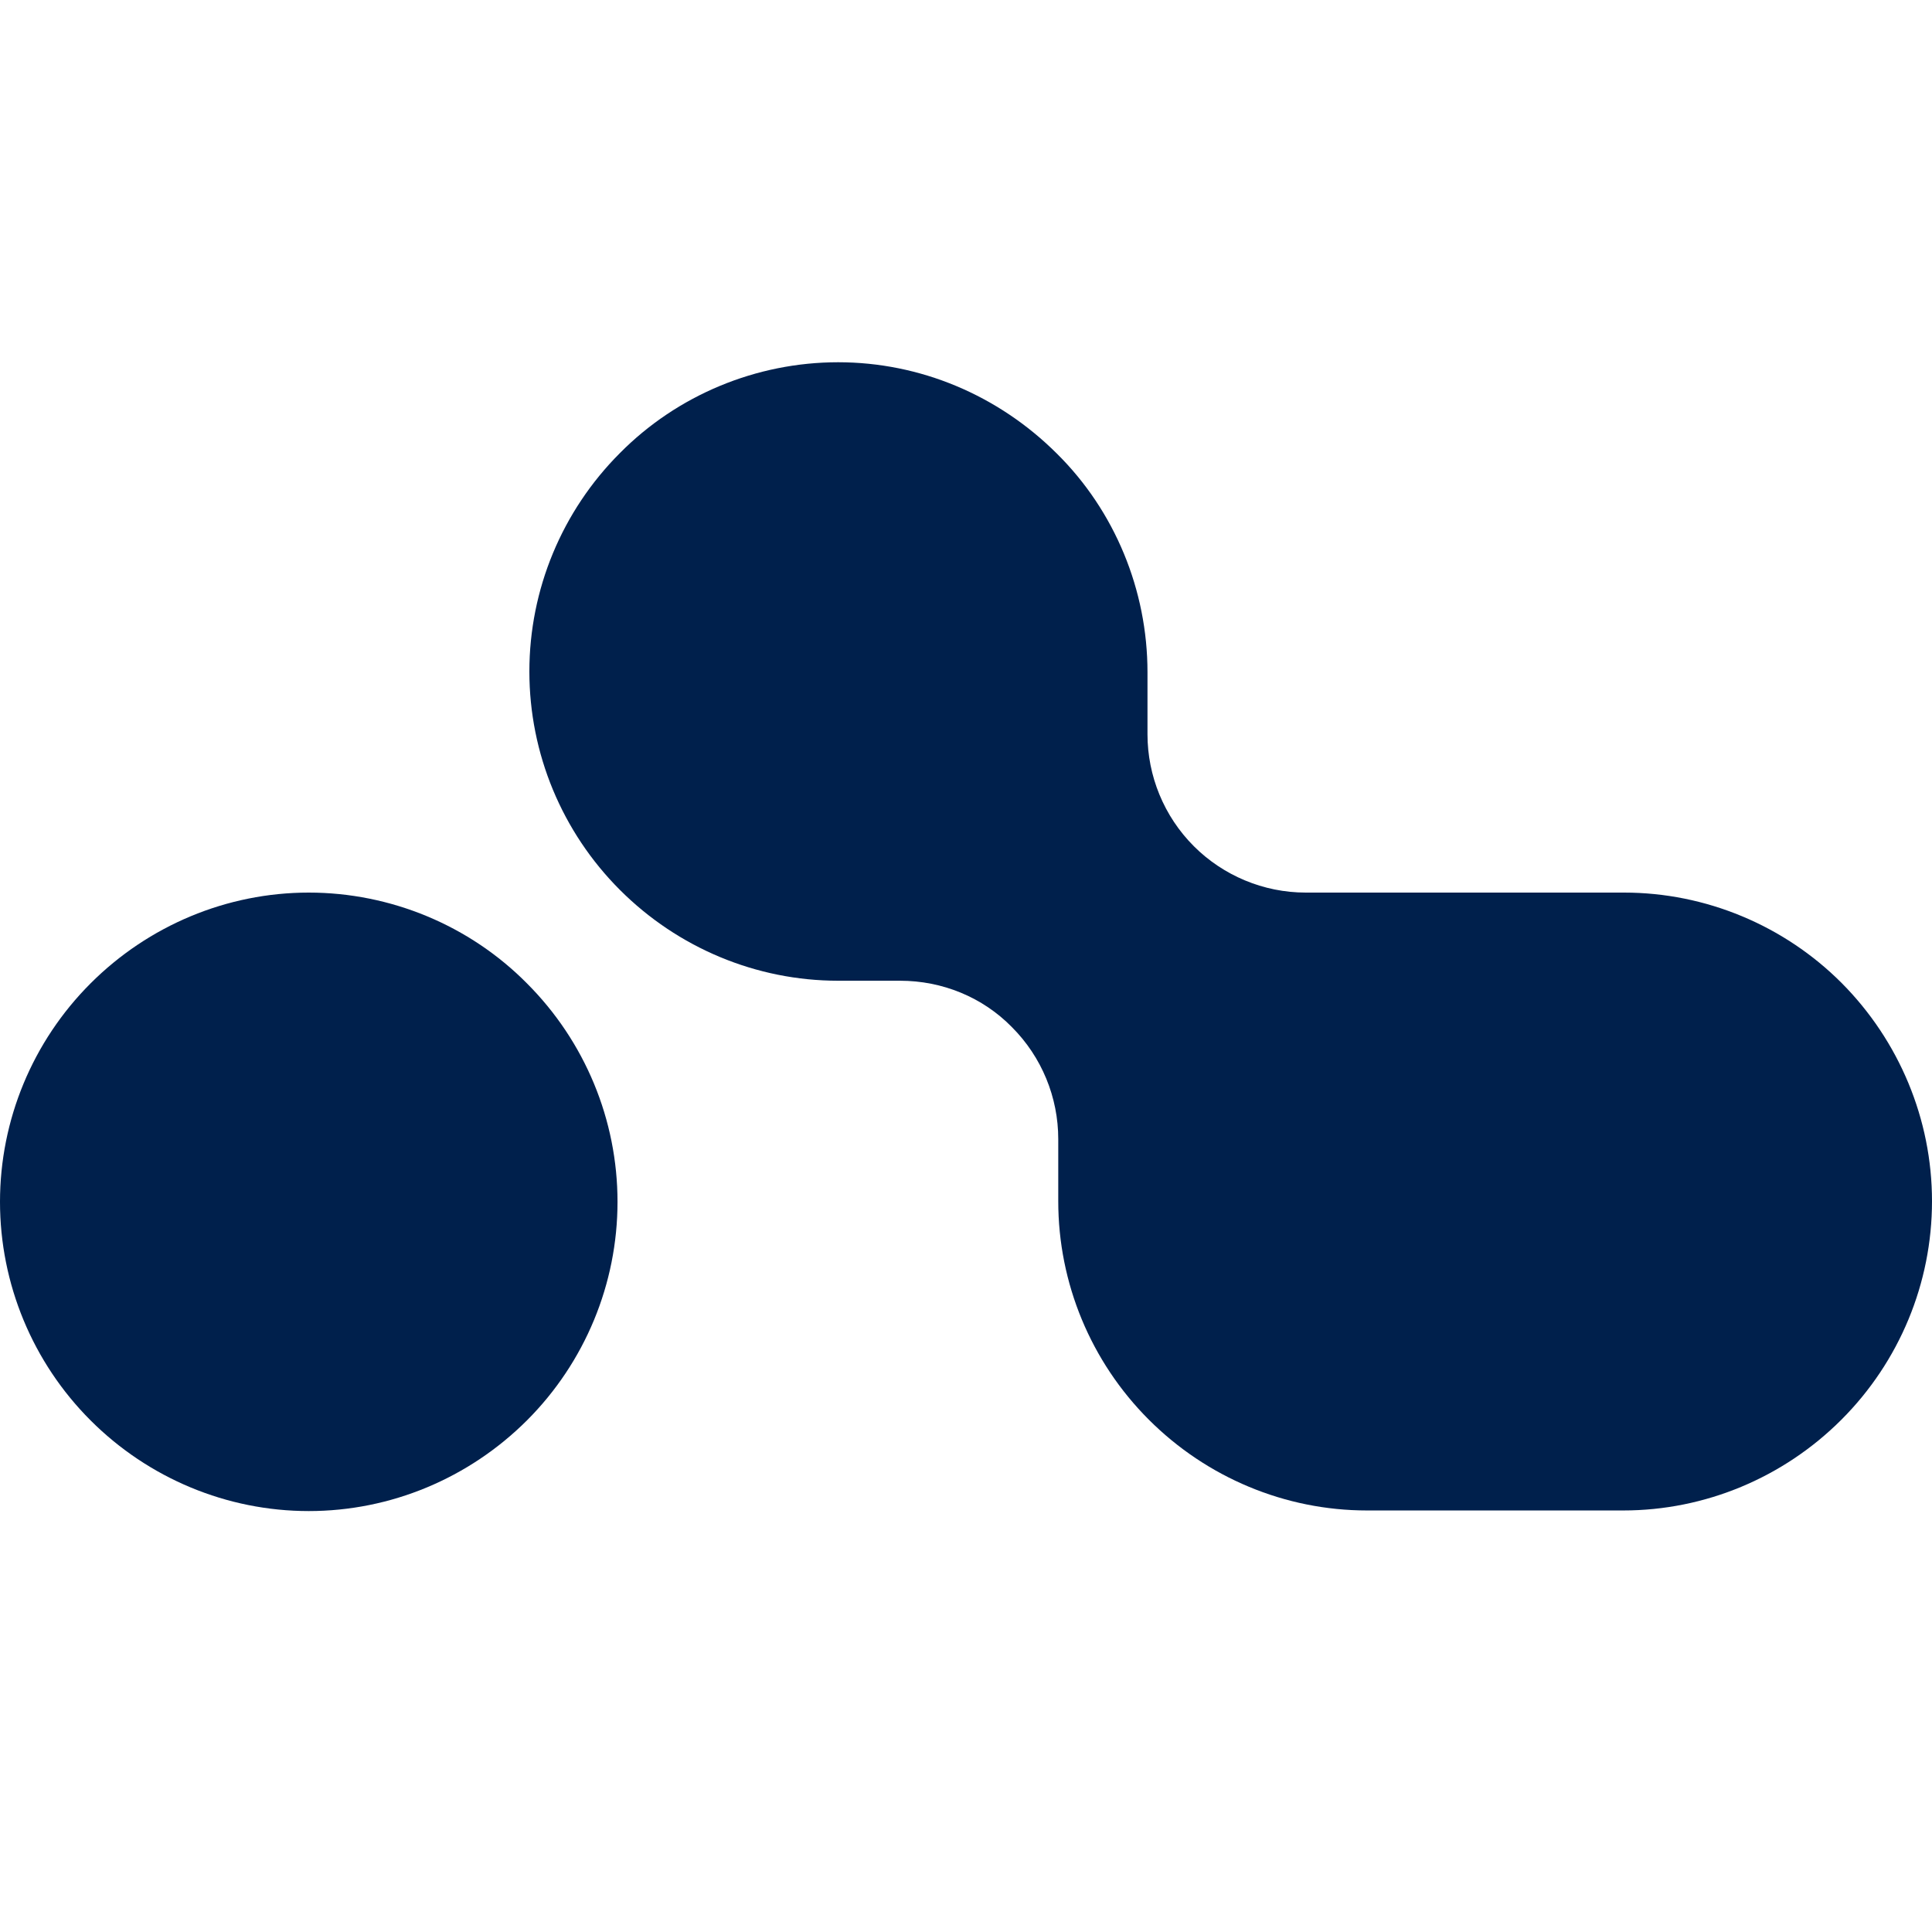
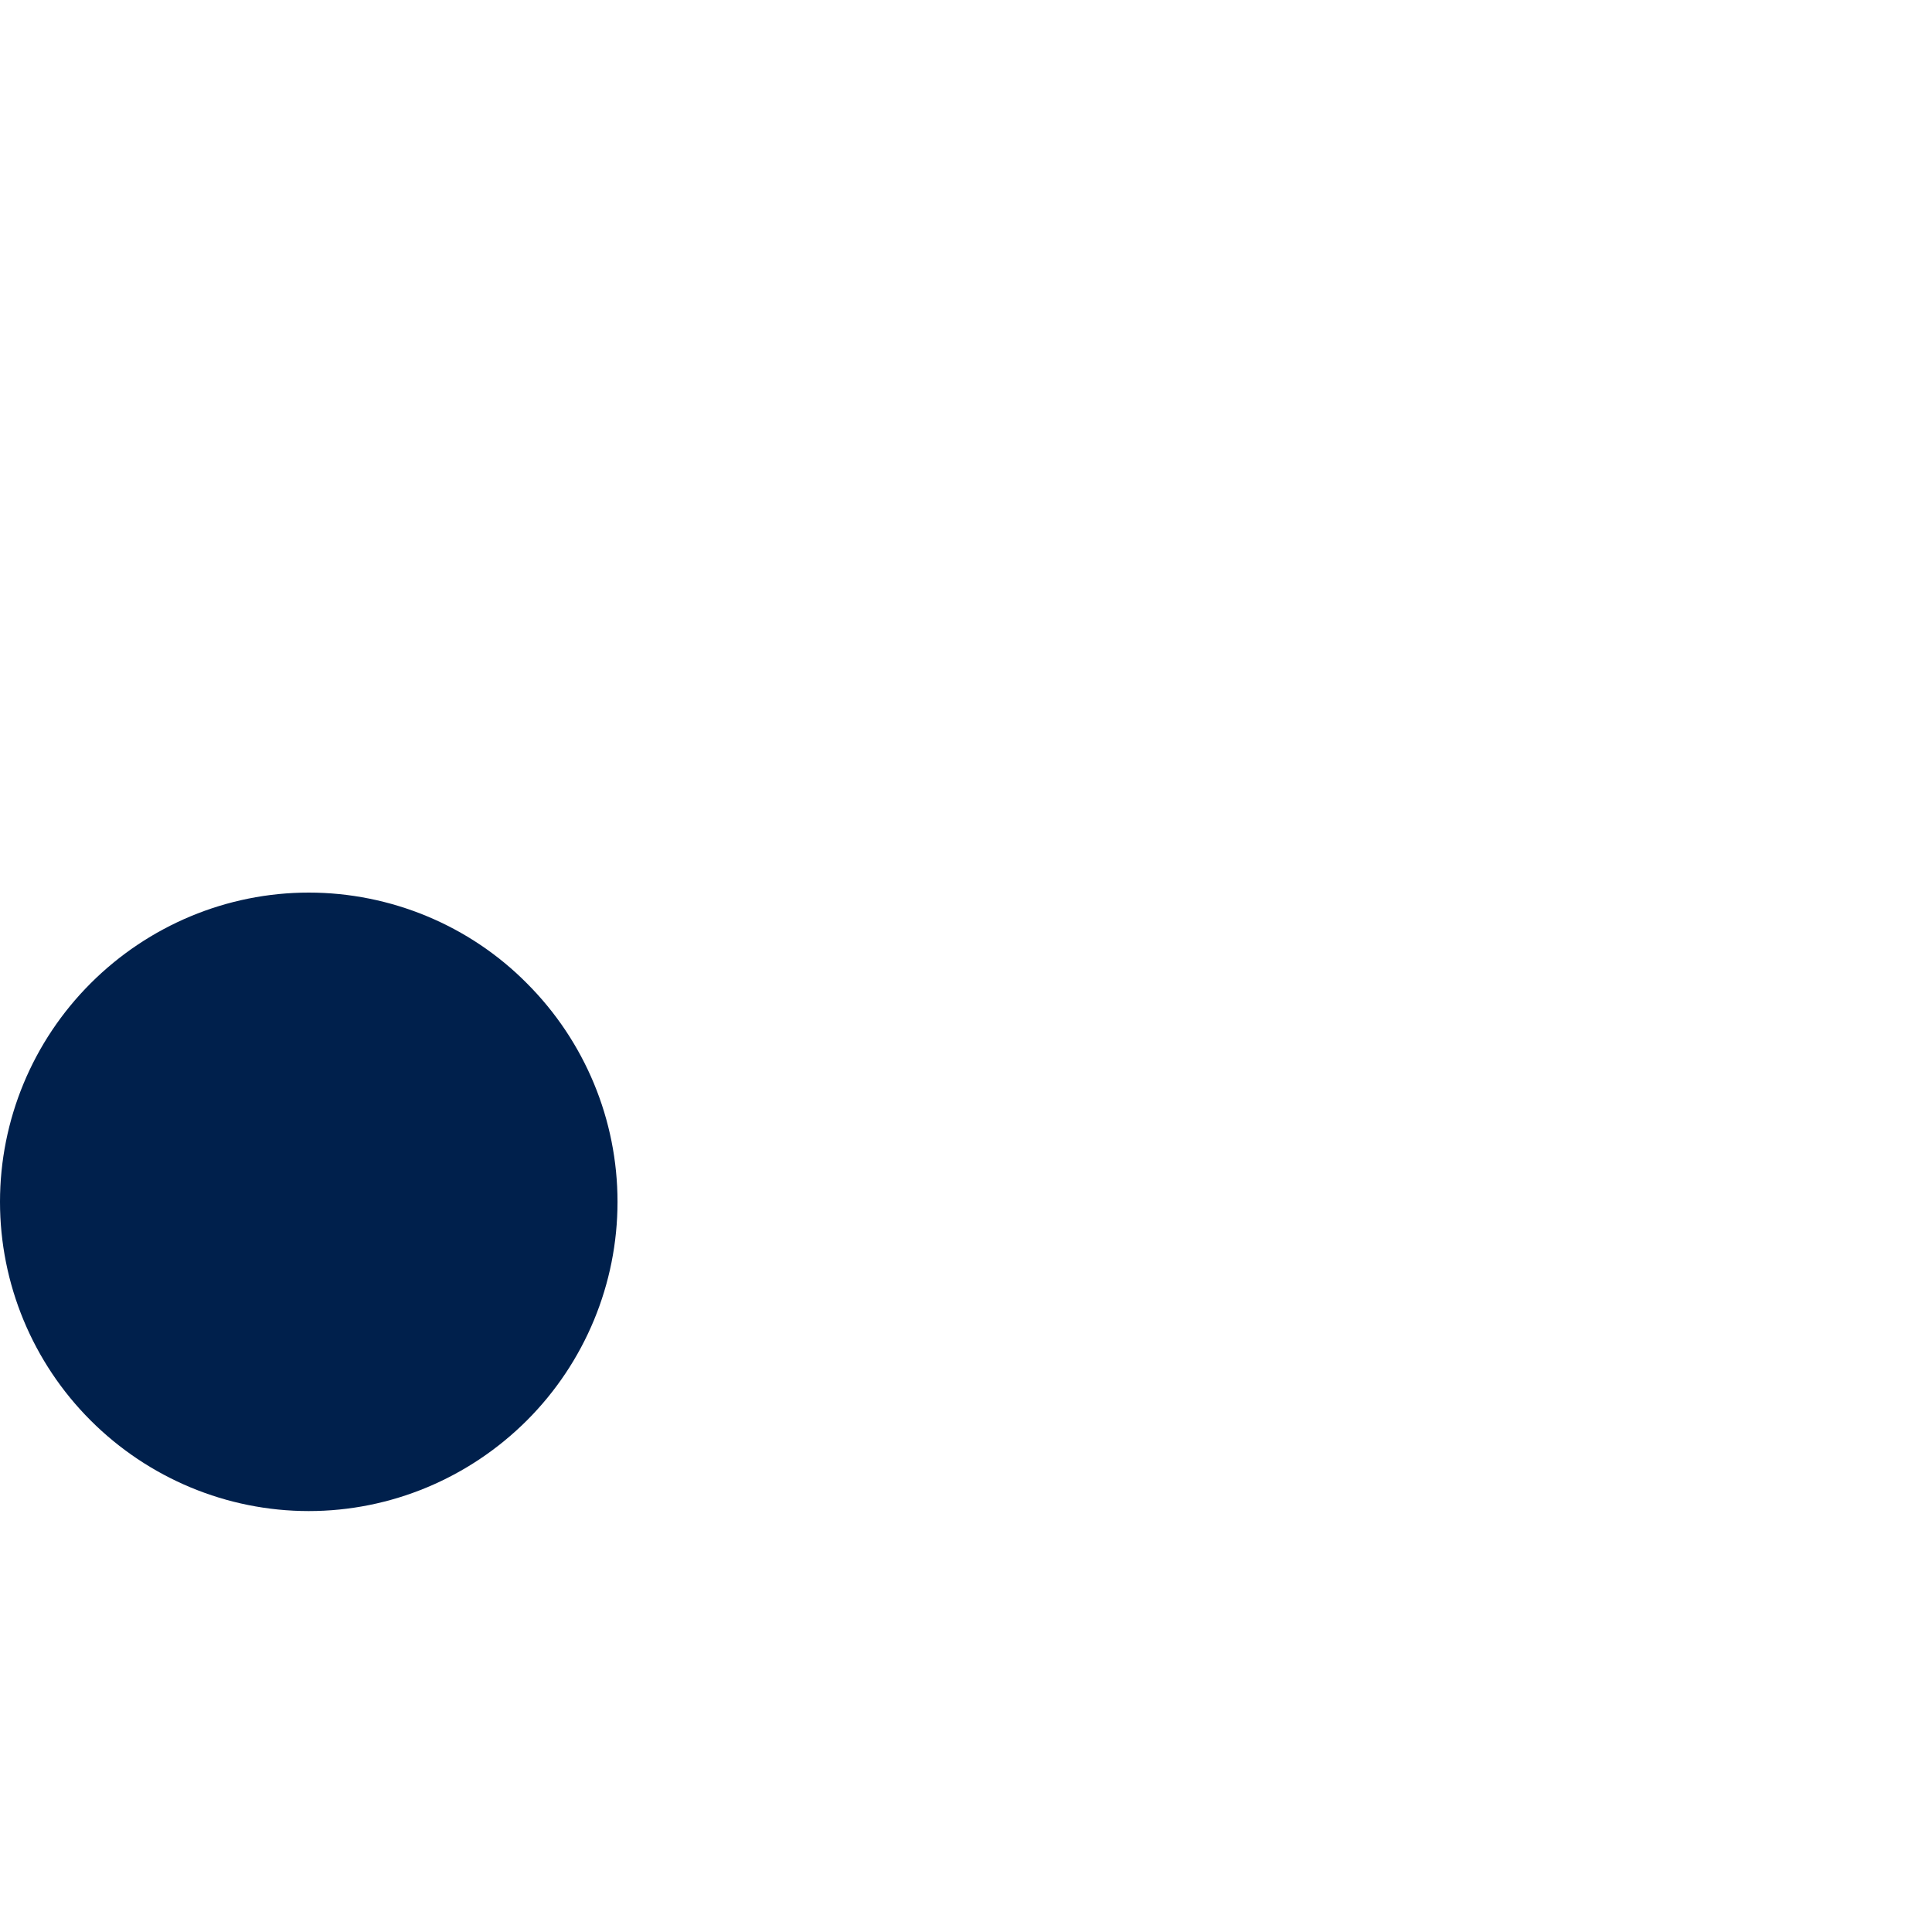
<svg xmlns="http://www.w3.org/2000/svg" width="16" height="16" viewBox="0 0 16 16" fill="none">
  <path d="M2.557 7.392C1.879 7.392 1.23 7.664 0.75 8.144C0.27 8.624 0 9.274 0 9.953C0 10.632 0.27 11.283 0.75 11.763C1.23 12.243 1.879 12.514 2.557 12.514C3.235 12.514 3.883 12.243 4.364 11.763C4.844 11.283 5.114 10.632 5.114 9.953C5.114 9.274 4.844 8.624 4.364 8.144C3.889 7.664 3.235 7.392 2.557 7.392Z" fill="#00204C" />
-   <path d="M13.448 7.392H10.813C10.464 7.392 10.13 7.251 9.887 7.008C9.639 6.76 9.503 6.425 9.503 6.081V5.567C9.503 4.888 9.233 4.232 8.753 3.757C8.267 3.272 7.619 3 6.941 3C6.263 3 5.609 3.272 5.134 3.752C4.654 4.232 4.384 4.882 4.384 5.561C4.384 6.24 4.654 6.89 5.134 7.37C5.614 7.85 6.263 8.122 6.941 8.122H7.454C7.804 8.122 8.137 8.258 8.38 8.506C8.628 8.754 8.764 9.089 8.764 9.433V9.948C8.764 10.627 9.034 11.277 9.514 11.757C9.994 12.237 10.643 12.509 11.321 12.509H13.443C14.121 12.509 14.77 12.237 15.25 11.757C15.73 11.277 16 10.627 16 9.948C16 9.269 15.728 8.619 15.25 8.139C14.775 7.664 14.126 7.392 13.45 7.392H13.448Z" fill="#00204C" />
</svg>